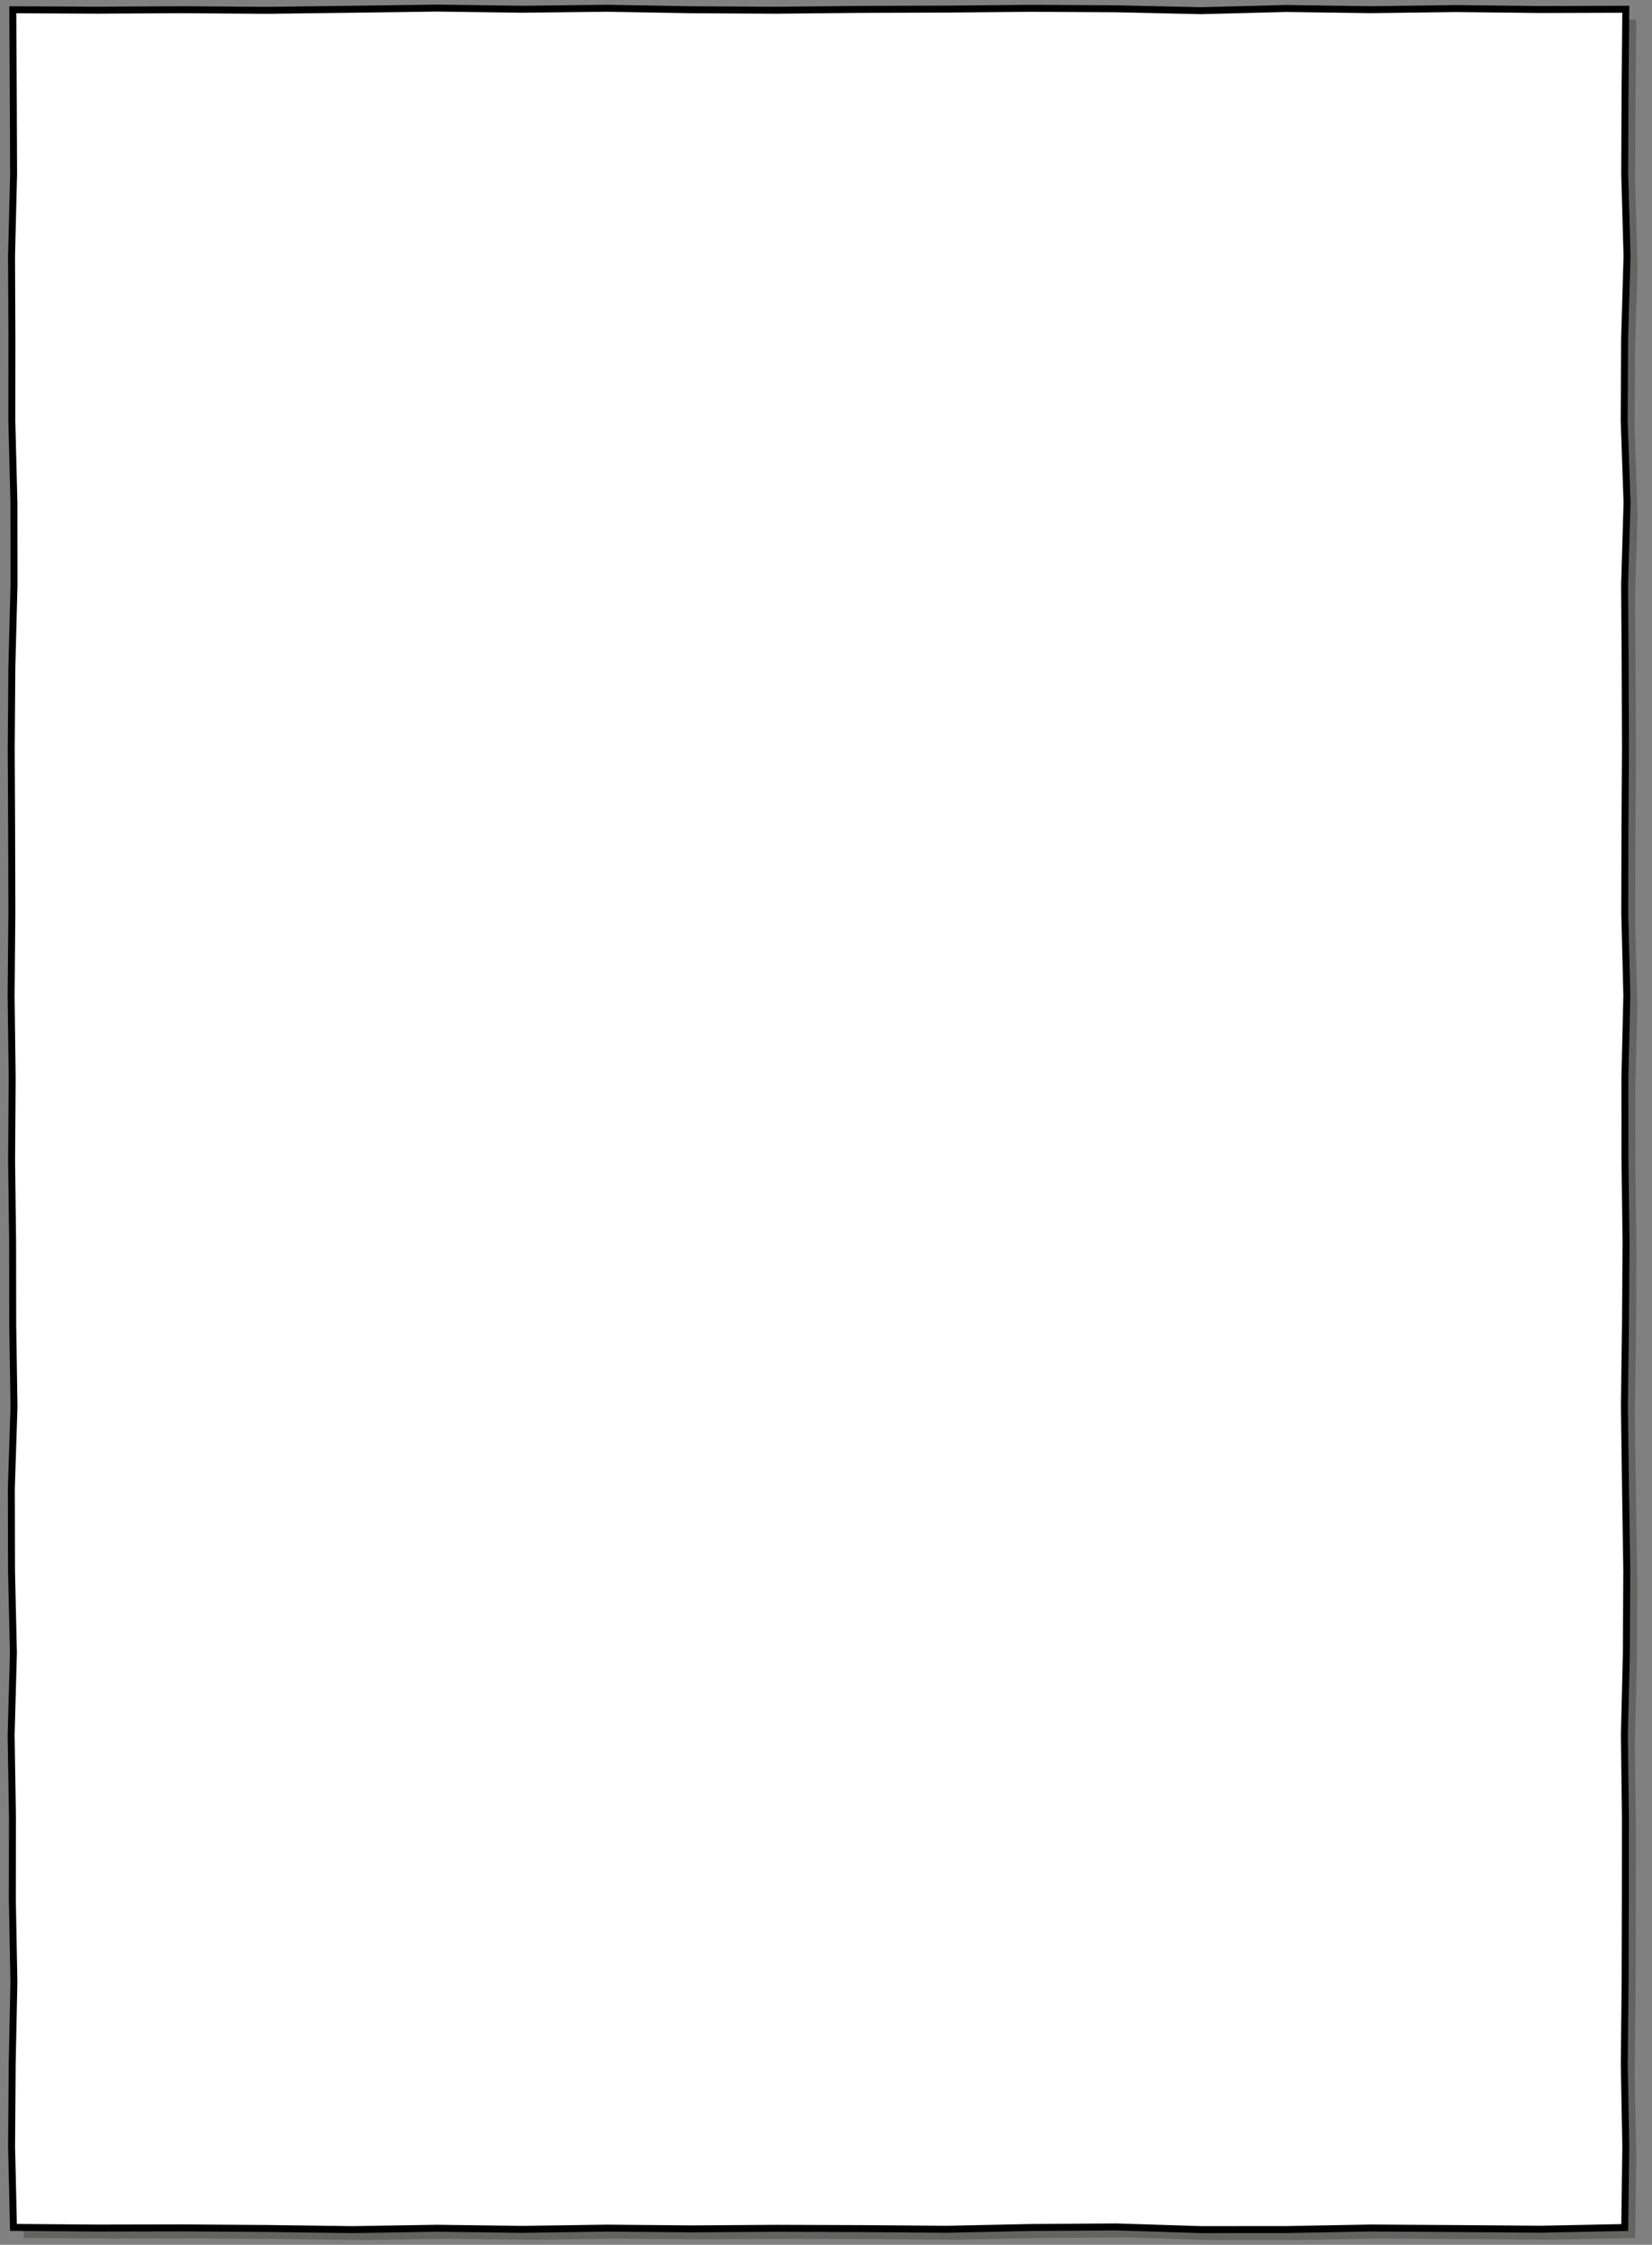
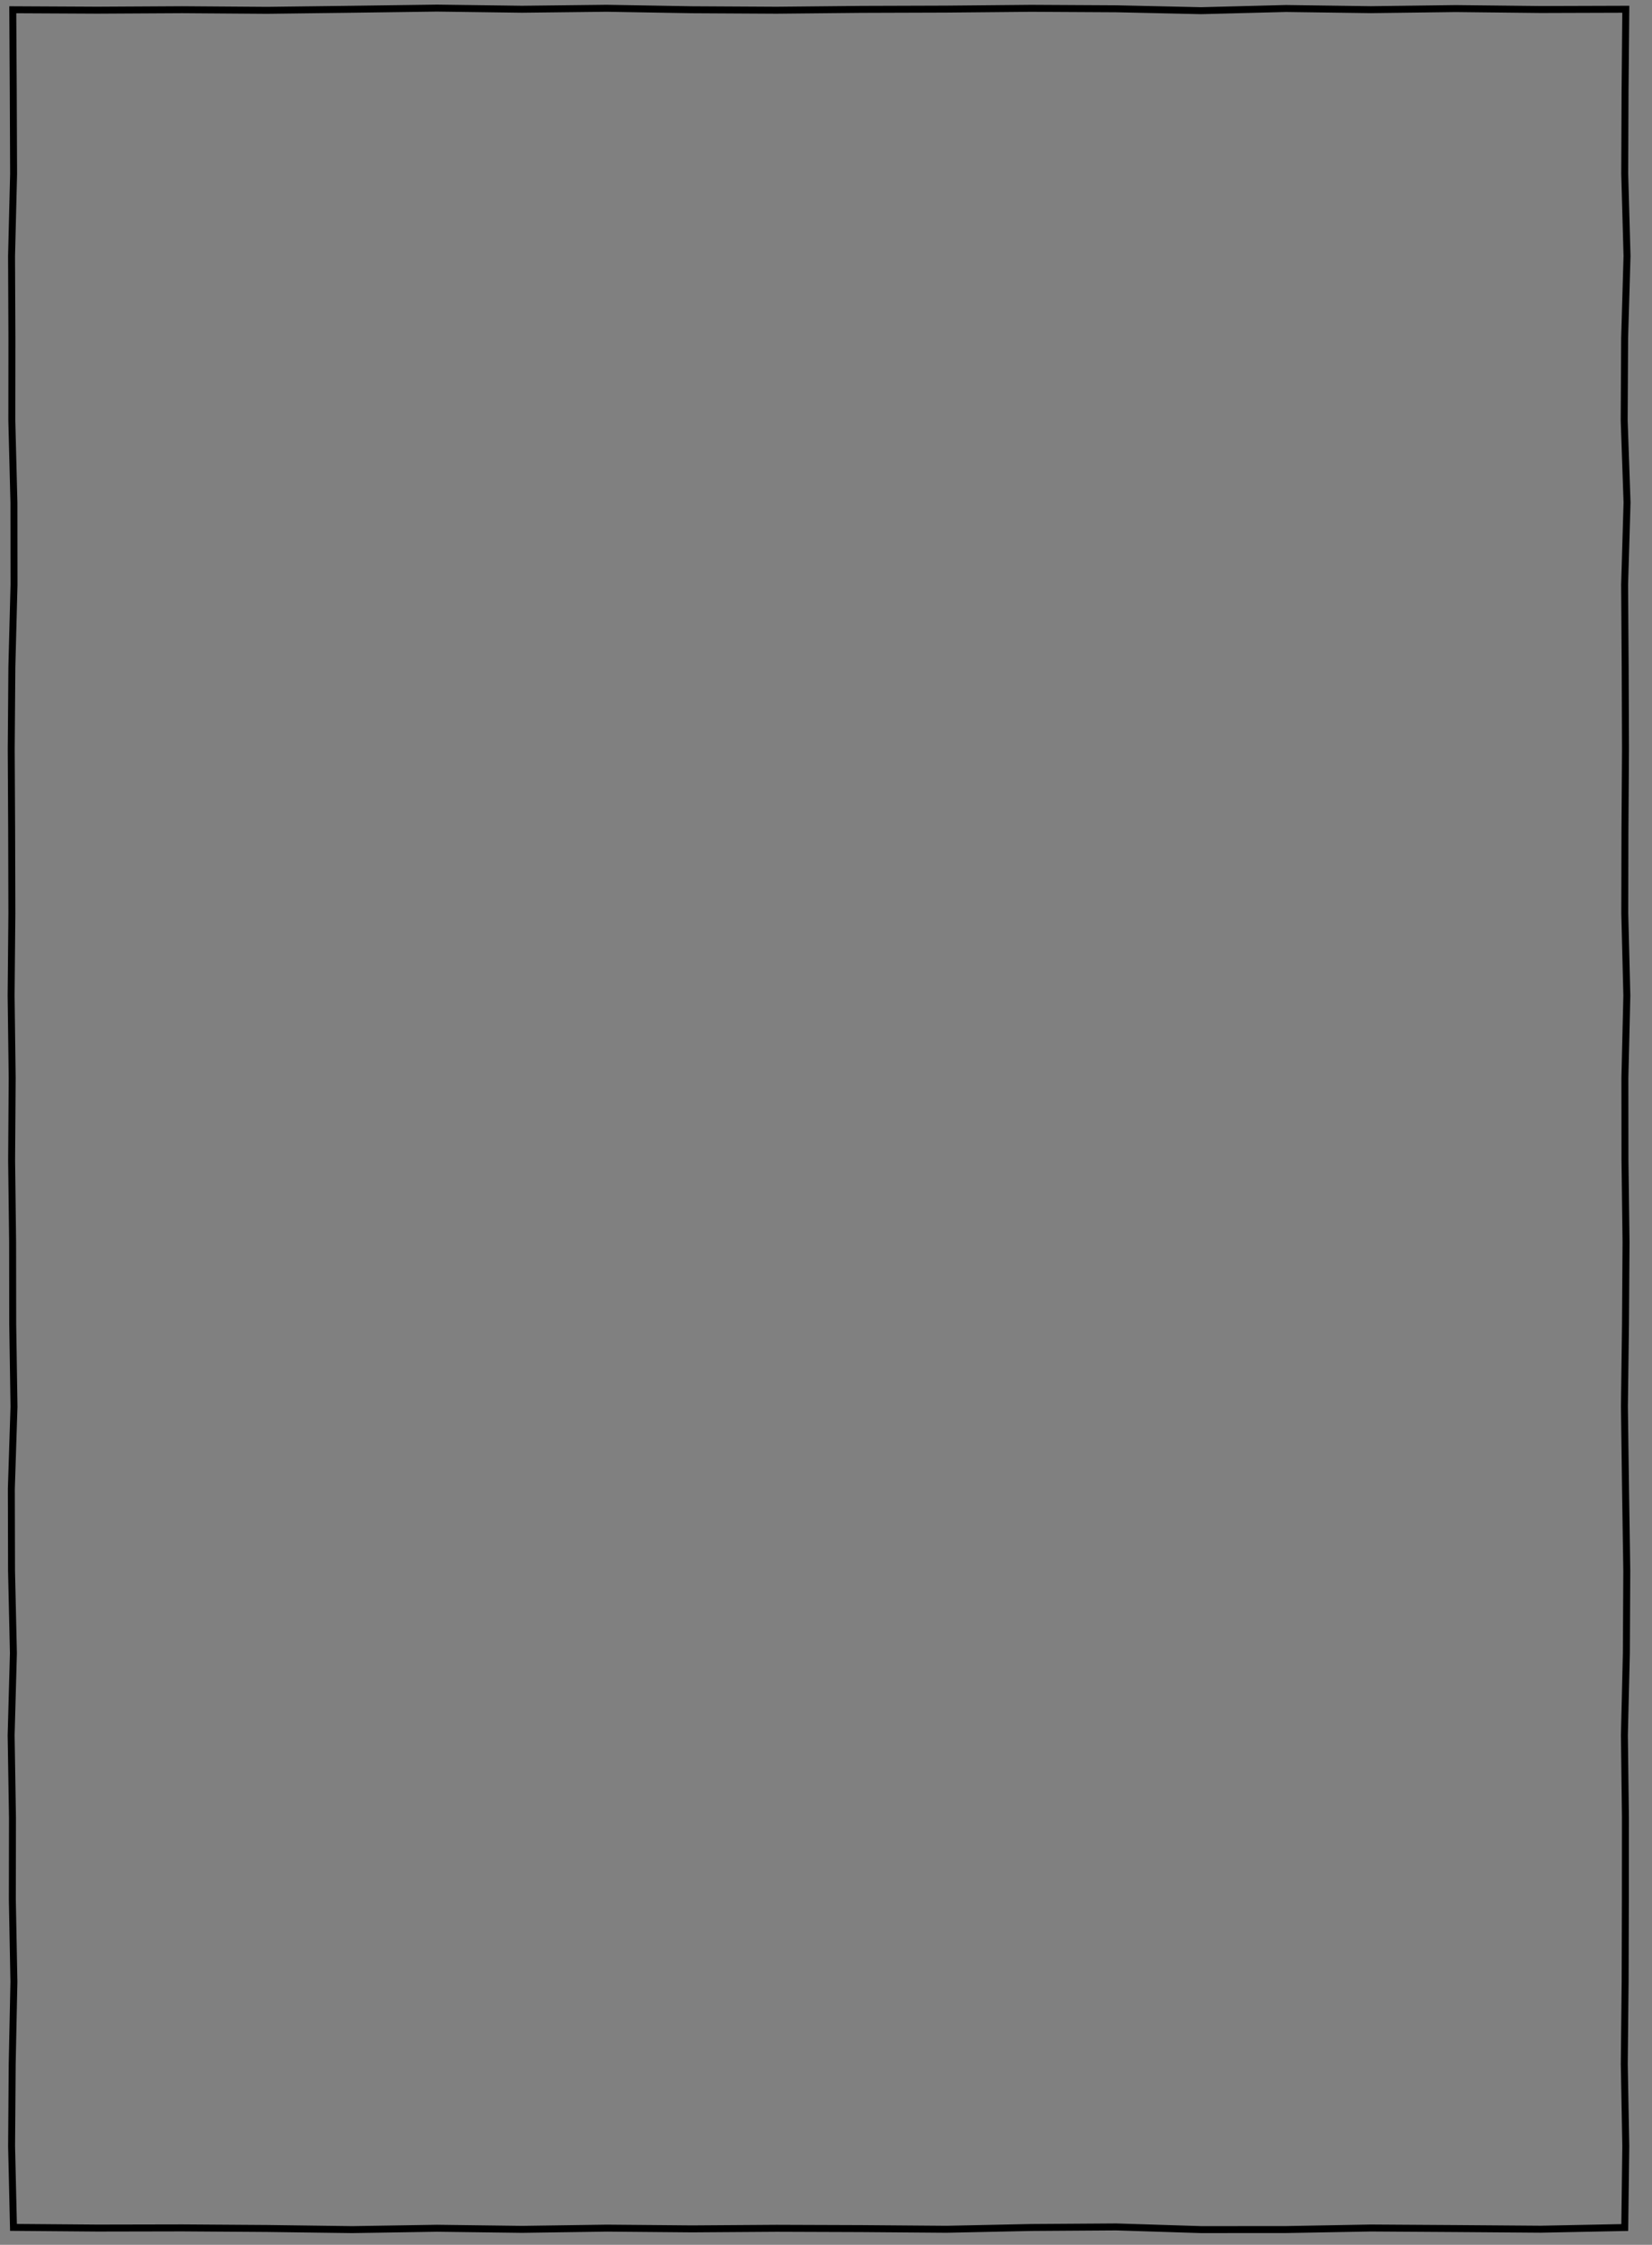
<svg xmlns="http://www.w3.org/2000/svg" version="1.1" id="Layer_1" x="0px" y="0px" viewBox="0 0 475 645" enable-background="new 0 0 475 645" xml:space="preserve" preserveAspectRatio="none">
  <rect x="0" y="0" width="475" height="645" fill="#808080" stroke="none" />
  <g>
    <g>
      <g opacity="0.3">
-         <polygon fill="#1D1D1B" points="470.166,643.03 445.994,643.513 421.587,643.328 397.178,643.171 372.767,643.613     348.358,643.629 323.948,642.856 299.539,643.019 275.13,643.533 250.72,643.341 226.309,643.253 201.903,643.419     177.494,643.205 153.084,643.557 128.672,643.24 104.259,643.632 79.847,643.305 55.433,643.138 31.016,643.186 6.873,642.989     6.332,619.665 6.507,596.055 6.999,572.445 6.549,548.837 6.585,525.226 6.2,501.614 6.854,478.003 6.315,454.393 6.26,430.782     7.024,407.171 6.658,383.56 6.627,359.945 6.339,336.333 6.501,312.72 6.195,289.107 6.411,265.494 6.348,241.881 6.227,218.267     6.41,194.657 7.03,171.045 7.004,147.432 6.398,123.817 6.423,100.201 6.32,76.585 6.91,52.968 6.811,29.348 6.672,5.803     31.006,5.926 55.413,5.791 79.822,5.969 104.233,5.663 128.642,5.329 153.052,5.659 177.461,5.378 201.87,5.803 226.28,5.938     250.691,5.698 275.097,5.62 299.506,5.392 323.916,5.527 348.328,6.07 372.741,5.444 397.153,5.782 421.567,5.466 445.984,5.737     470.466,5.66 470.251,29.335 470.156,52.945 470.817,76.555 470.131,100.163 470.002,123.774 470.822,147.386 470.126,170.997     470.284,194.607 470.374,218.218 470.221,241.829 470.171,265.44 470.764,289.055 470.205,312.667 470.228,336.28     470.53,359.893 470.374,383.506 470.069,407.119 470.386,430.733 470.748,454.343 470.625,477.955 470.064,501.568     470.356,525.183 470.338,548.799 470.273,572.415 470.03,596.032 470.461,619.653    " />
-         <polygon fill="none" stroke="#1D1D1B" stroke-width="0" vector-effect="non-scaling-stroke" stroke-miterlimit="10" points="470.166,643.03 445.994,643.513     421.587,643.328 397.178,643.171 372.767,643.613 348.358,643.629 323.948,642.856 299.539,643.019 275.13,643.533     250.72,643.341 226.309,643.253 201.903,643.419 177.494,643.205 153.084,643.557 128.672,643.24 104.259,643.632     79.847,643.305 55.433,643.138 31.016,643.186 6.873,642.989 6.332,619.665 6.507,596.055 6.999,572.445 6.549,548.837     6.585,525.226 6.2,501.614 6.854,478.003 6.315,454.393 6.26,430.782 7.024,407.171 6.658,383.56 6.627,359.945 6.339,336.333     6.501,312.72 6.195,289.107 6.411,265.494 6.348,241.881 6.227,218.267 6.41,194.657 7.03,171.045 7.004,147.432 6.398,123.817     6.423,100.201 6.32,76.585 6.91,52.968 6.811,29.348 6.672,5.803 31.006,5.926 55.413,5.791 79.822,5.969 104.233,5.663     128.642,5.329 153.052,5.659 177.461,5.378 201.87,5.803 226.28,5.938 250.691,5.698 275.097,5.62 299.506,5.392 323.916,5.527     348.328,6.07 372.741,5.444 397.153,5.782 421.567,5.466 445.984,5.737 470.466,5.66 470.251,29.335 470.156,52.945     470.817,76.555 470.131,100.163 470.002,123.774 470.822,147.386 470.126,170.997 470.284,194.607 470.374,218.218     470.221,241.829 470.171,265.44 470.764,289.055 470.205,312.667 470.228,336.28 470.53,359.893 470.374,383.506     470.069,407.119 470.386,430.733 470.748,454.343 470.625,477.955 470.064,501.568 470.356,525.183 470.338,548.799     470.273,572.415 470.03,596.032 470.461,619.653    " />
-       </g>
+         </g>
      <g>
-         <polygon fill="#FFFFFF" points="467.166,640.03 442.994,640.513 418.587,640.328 394.178,640.171 369.767,640.613     345.358,640.629 320.948,639.856 296.539,640.019 272.13,640.533 247.72,640.341 223.309,640.253 198.903,640.419     174.494,640.205 150.084,640.557 125.672,640.24 101.259,640.632 76.847,640.305 52.433,640.138 28.016,640.186 3.873,639.989     3.332,616.665 3.507,593.055 3.999,569.445 3.549,545.837 3.585,522.226 3.2,498.614 3.854,475.003 3.315,451.393 3.26,427.782     4.024,404.171 3.658,380.56 3.627,356.945 3.339,333.333 3.501,309.72 3.195,286.107 3.411,262.494 3.348,238.881 3.227,215.267     3.41,191.657 4.03,168.045 4.004,144.432 3.398,120.817 3.423,97.201 3.32,73.585 3.91,49.968 3.811,26.348 3.672,2.803     28.006,2.926 52.413,2.791 76.822,2.969 101.233,2.663 125.642,2.329 150.052,2.659 174.461,2.378 198.87,2.803 223.28,2.938     247.691,2.698 272.097,2.62 296.506,2.392 320.916,2.527 345.328,3.07 369.741,2.444 394.153,2.782 418.567,2.466 442.984,2.737     467.466,2.66 467.251,26.335 467.156,49.945 467.817,73.555 467.131,97.163 467.002,120.774 467.822,144.386 467.126,167.997     467.284,191.607 467.374,215.218 467.221,238.829 467.171,262.44 467.764,286.055 467.205,309.667 467.228,333.28     467.53,356.893 467.374,380.506 467.069,404.119 467.386,427.733 467.748,451.343 467.625,474.955 467.064,498.568     467.356,522.183 467.338,545.799 467.273,569.415 467.03,593.032 467.461,616.653    " />
        <polygon fill="none" stroke="#000000" stroke-width="2" vector-effect="non-scaling-stroke" stroke-miterlimit="10" points="467.166,640.03 442.994,640.513     418.587,640.328 394.178,640.171 369.767,640.613 345.358,640.629 320.948,639.856 296.539,640.019 272.13,640.533     247.72,640.341 223.309,640.253 198.903,640.419 174.494,640.205 150.084,640.557 125.672,640.24 101.259,640.632     76.847,640.305 52.433,640.138 28.016,640.186 3.873,639.989 3.332,616.665 3.507,593.055 3.999,569.445 3.549,545.837     3.585,522.226 3.2,498.614 3.854,475.003 3.315,451.393 3.26,427.782 4.024,404.171 3.658,380.56 3.627,356.945 3.339,333.333     3.501,309.72 3.195,286.107 3.411,262.494 3.348,238.881 3.227,215.267 3.41,191.657 4.03,168.045 4.004,144.432 3.398,120.817     3.423,97.201 3.32,73.585 3.91,49.968 3.811,26.348 3.672,2.803 28.006,2.926 52.413,2.791 76.822,2.969 101.233,2.663     125.642,2.329 150.052,2.659 174.461,2.378 198.87,2.803 223.28,2.938 247.691,2.698 272.097,2.62 296.506,2.392 320.916,2.527     345.328,3.07 369.741,2.444 394.153,2.782 418.567,2.466 442.984,2.737 467.466,2.66 467.251,26.335 467.156,49.945     467.817,73.555 467.131,97.163 467.002,120.774 467.822,144.386 467.126,167.997 467.284,191.607 467.374,215.218     467.221,238.829 467.171,262.44 467.764,286.055 467.205,309.667 467.228,333.28 467.53,356.893 467.374,380.506     467.069,404.119 467.386,427.733 467.748,451.343 467.625,474.955 467.064,498.568 467.356,522.183 467.338,545.799     467.273,569.415 467.03,593.032 467.461,616.653    " />
      </g>
    </g>
  </g>
</svg>